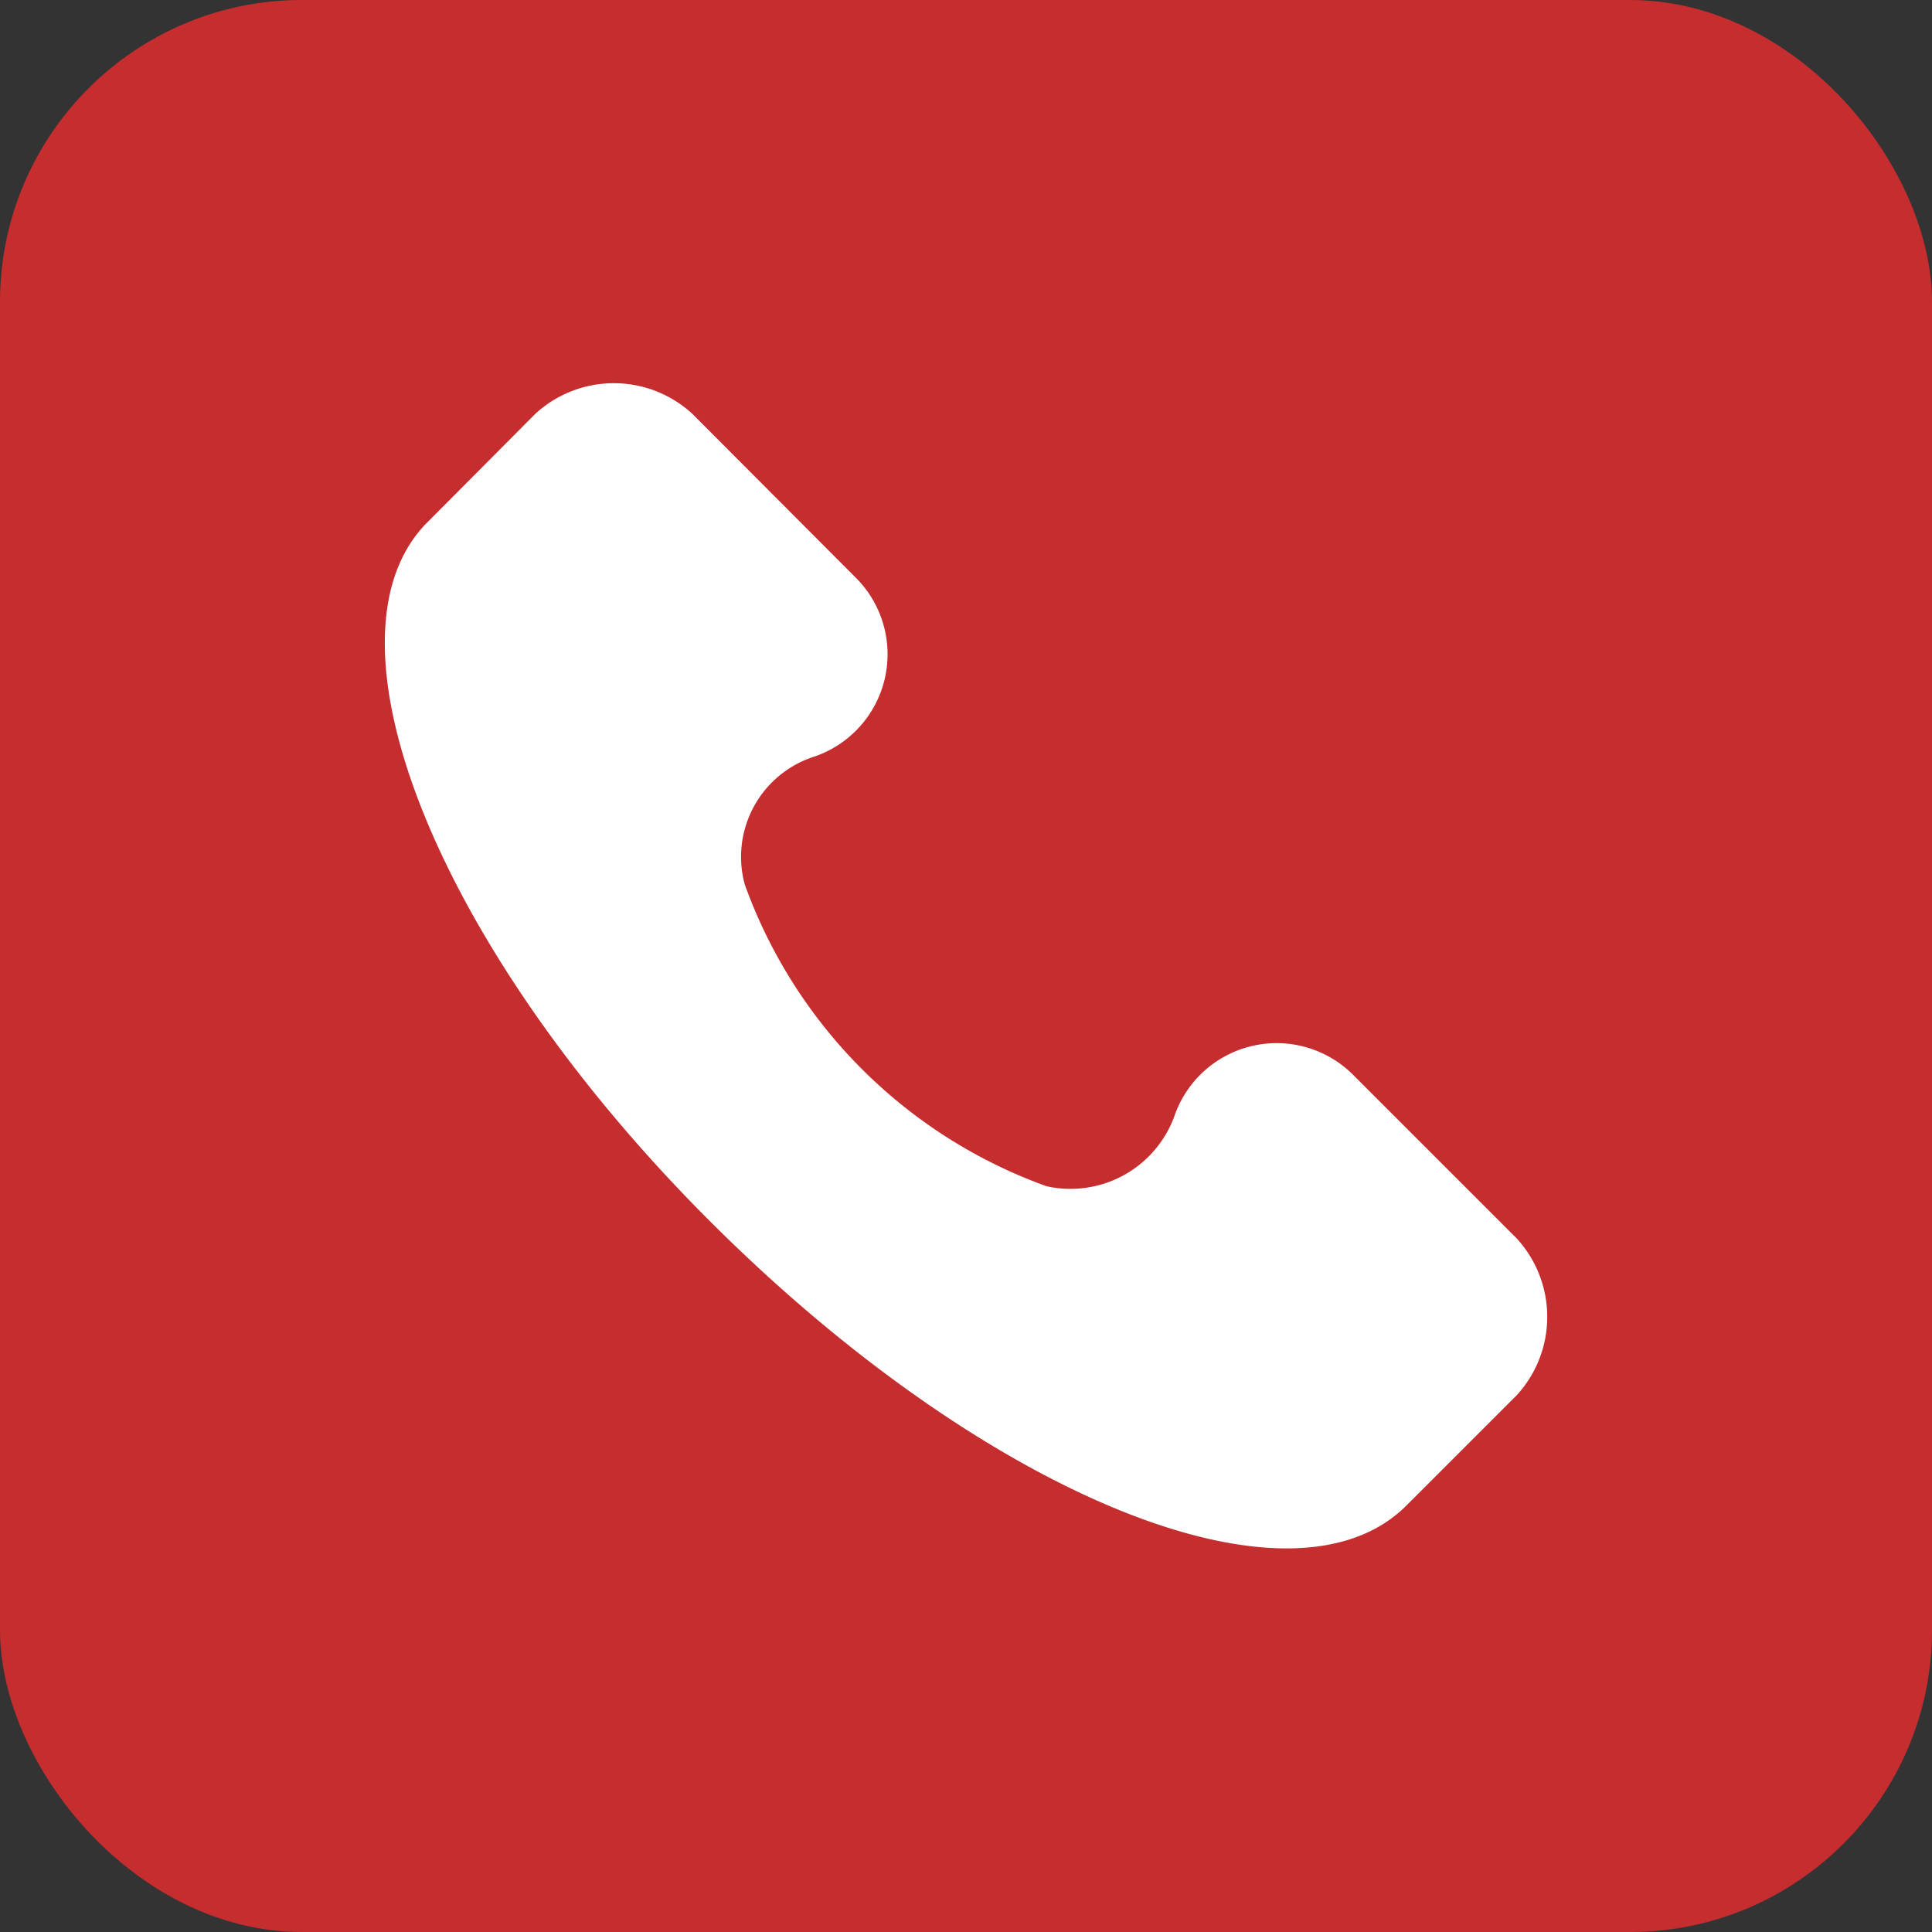
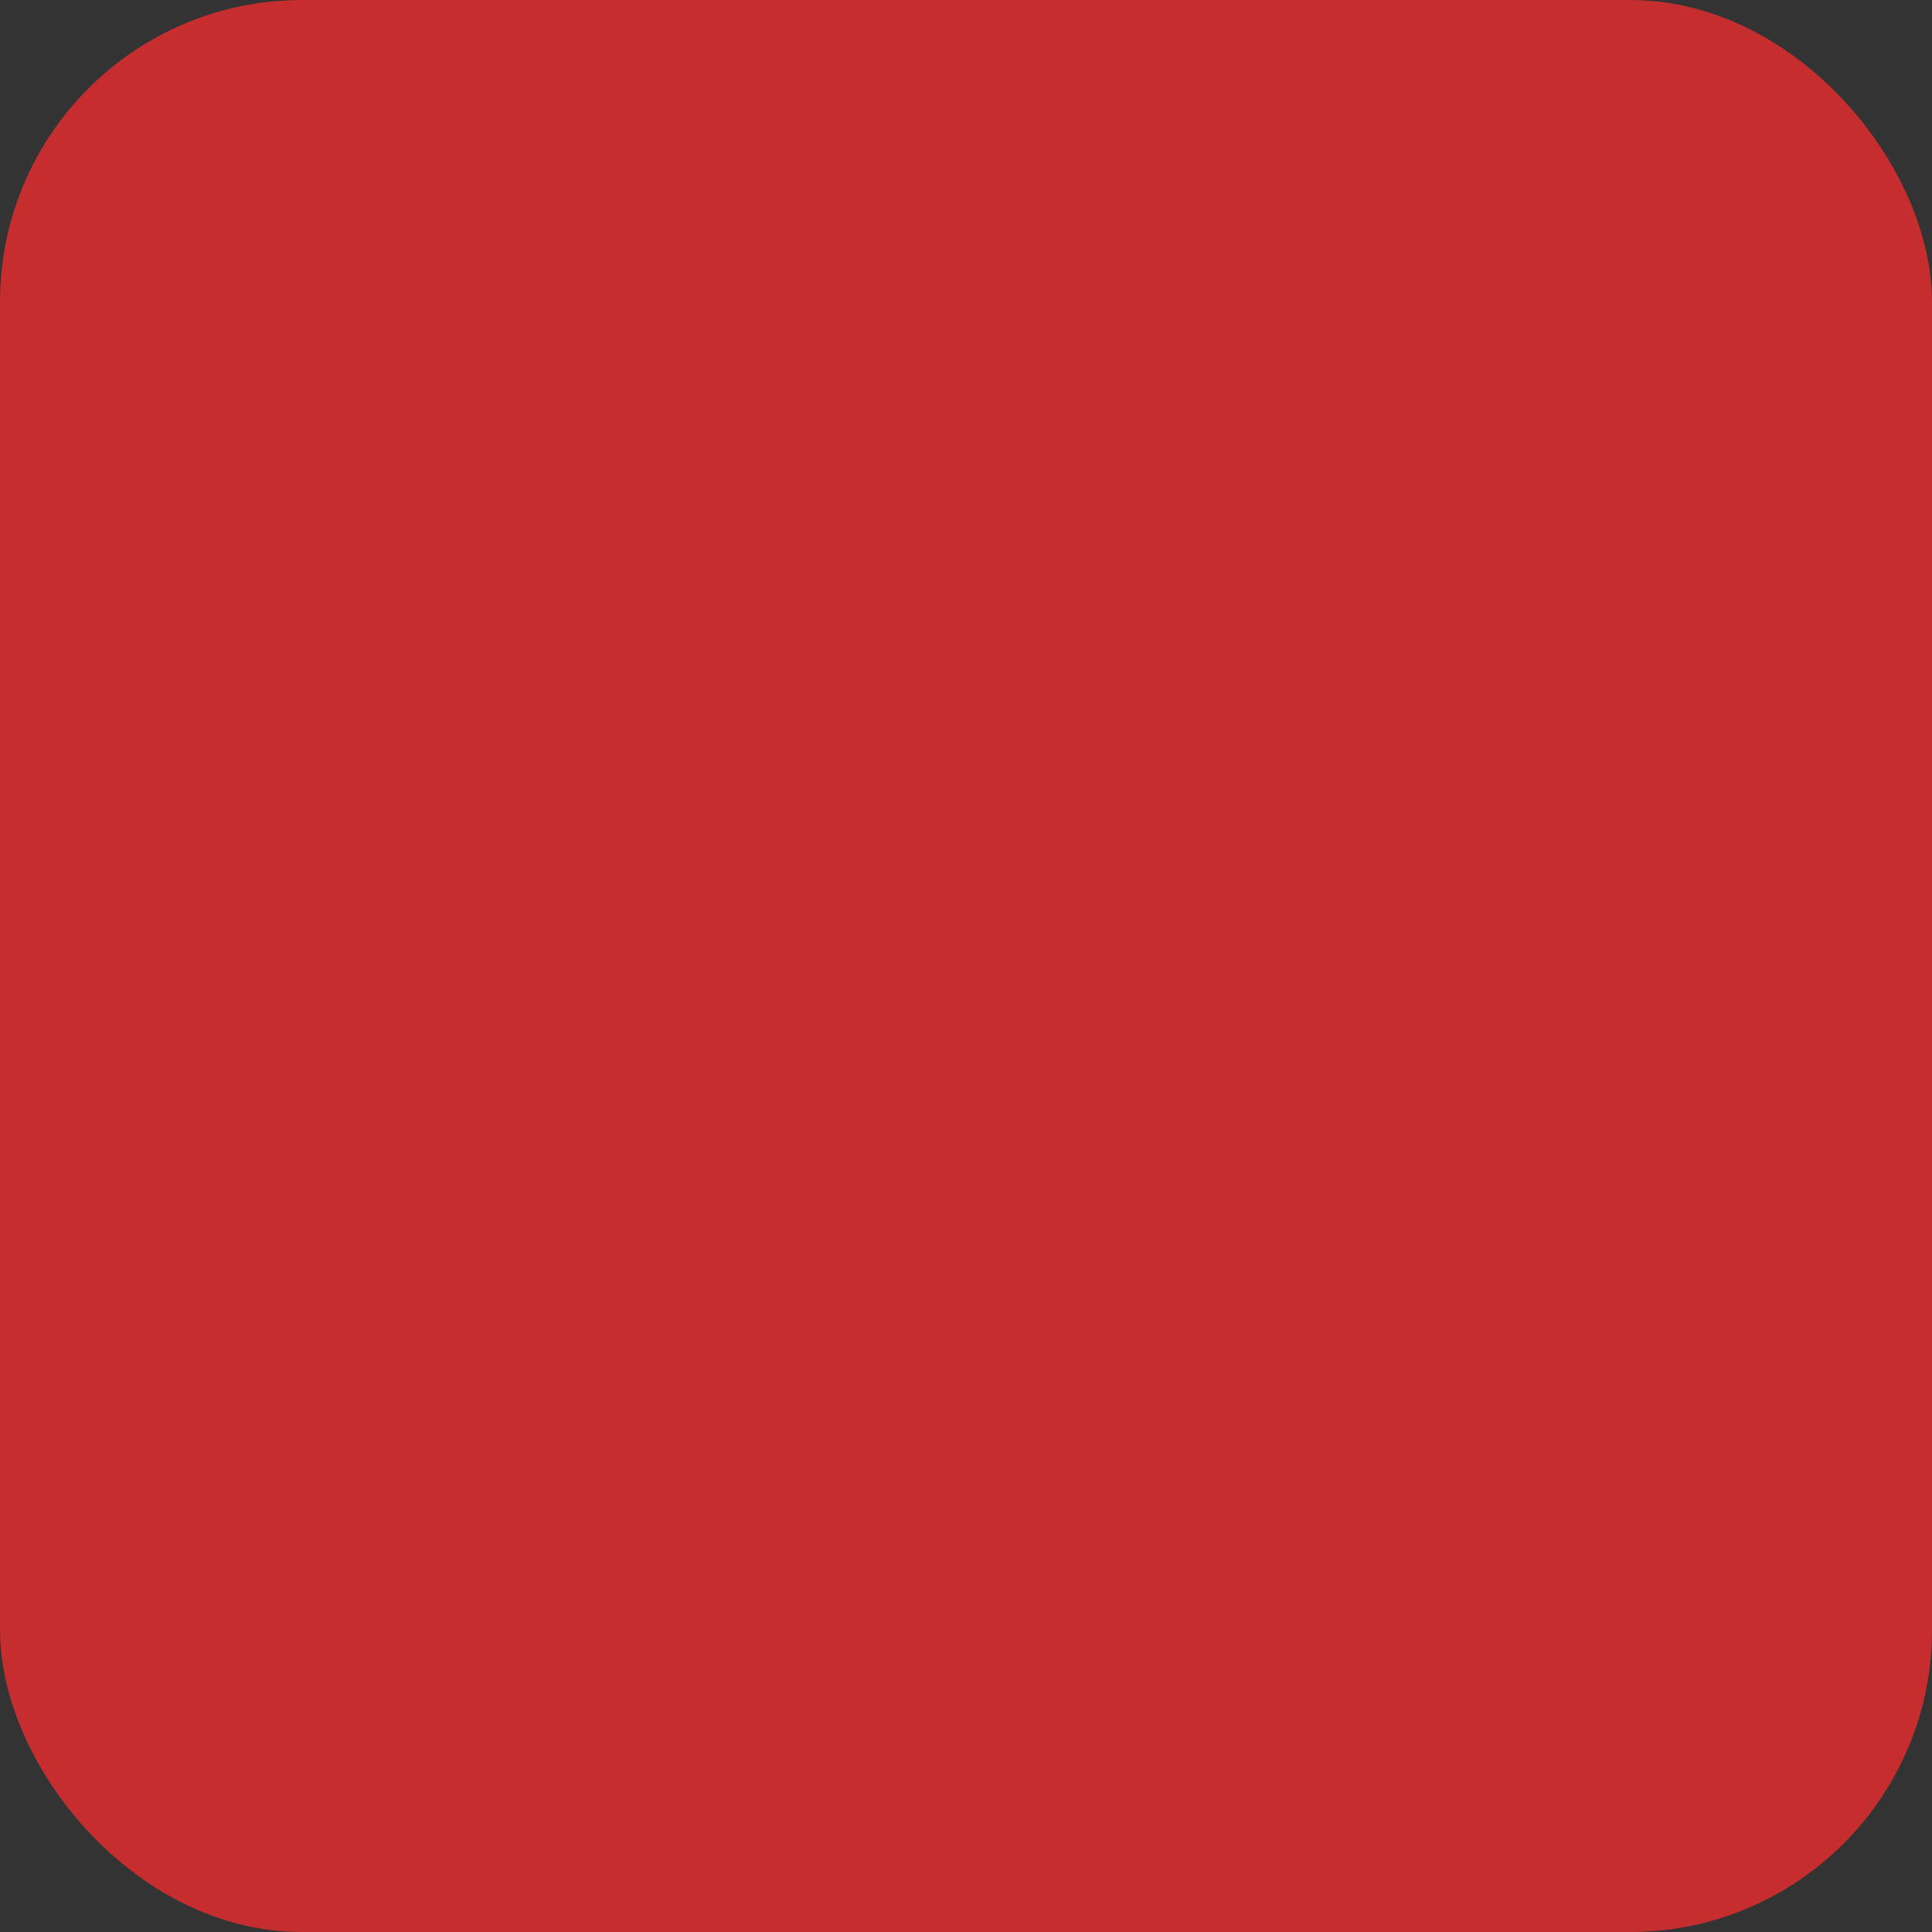
<svg xmlns="http://www.w3.org/2000/svg" id="Group_8" data-name="Group 8" width="32" height="32" viewBox="0 0 32 32">
  <rect x="0" y="0" width="32" height="32" fill="#333333" stroke="none" />
  <rect id="Rectangle_6" data-name="Rectangle 6" width="32" height="32" rx="5" fill="#c52d2f" />
-   <path id="Path_203" data-name="Path 203" d="M19.287,14.159l-2.692-2.692a1.791,1.791,0,0,0-2.981.673A1.832,1.832,0,0,1,11.5,13.294a8.3,8.3,0,0,1-5-5A1.743,1.743,0,0,1,7.652,6.178,1.791,1.791,0,0,0,8.325,3.2L5.632.5a1.92,1.92,0,0,0-2.6,0L1.209,2.332C-.618,4.255,1.4,9.351,5.921,13.87s9.616,6.635,11.539,4.712l1.827-1.827A1.92,1.92,0,0,0,19.287,14.159Z" transform="translate(5.835 6.354)" fill="#fff" />
</svg>